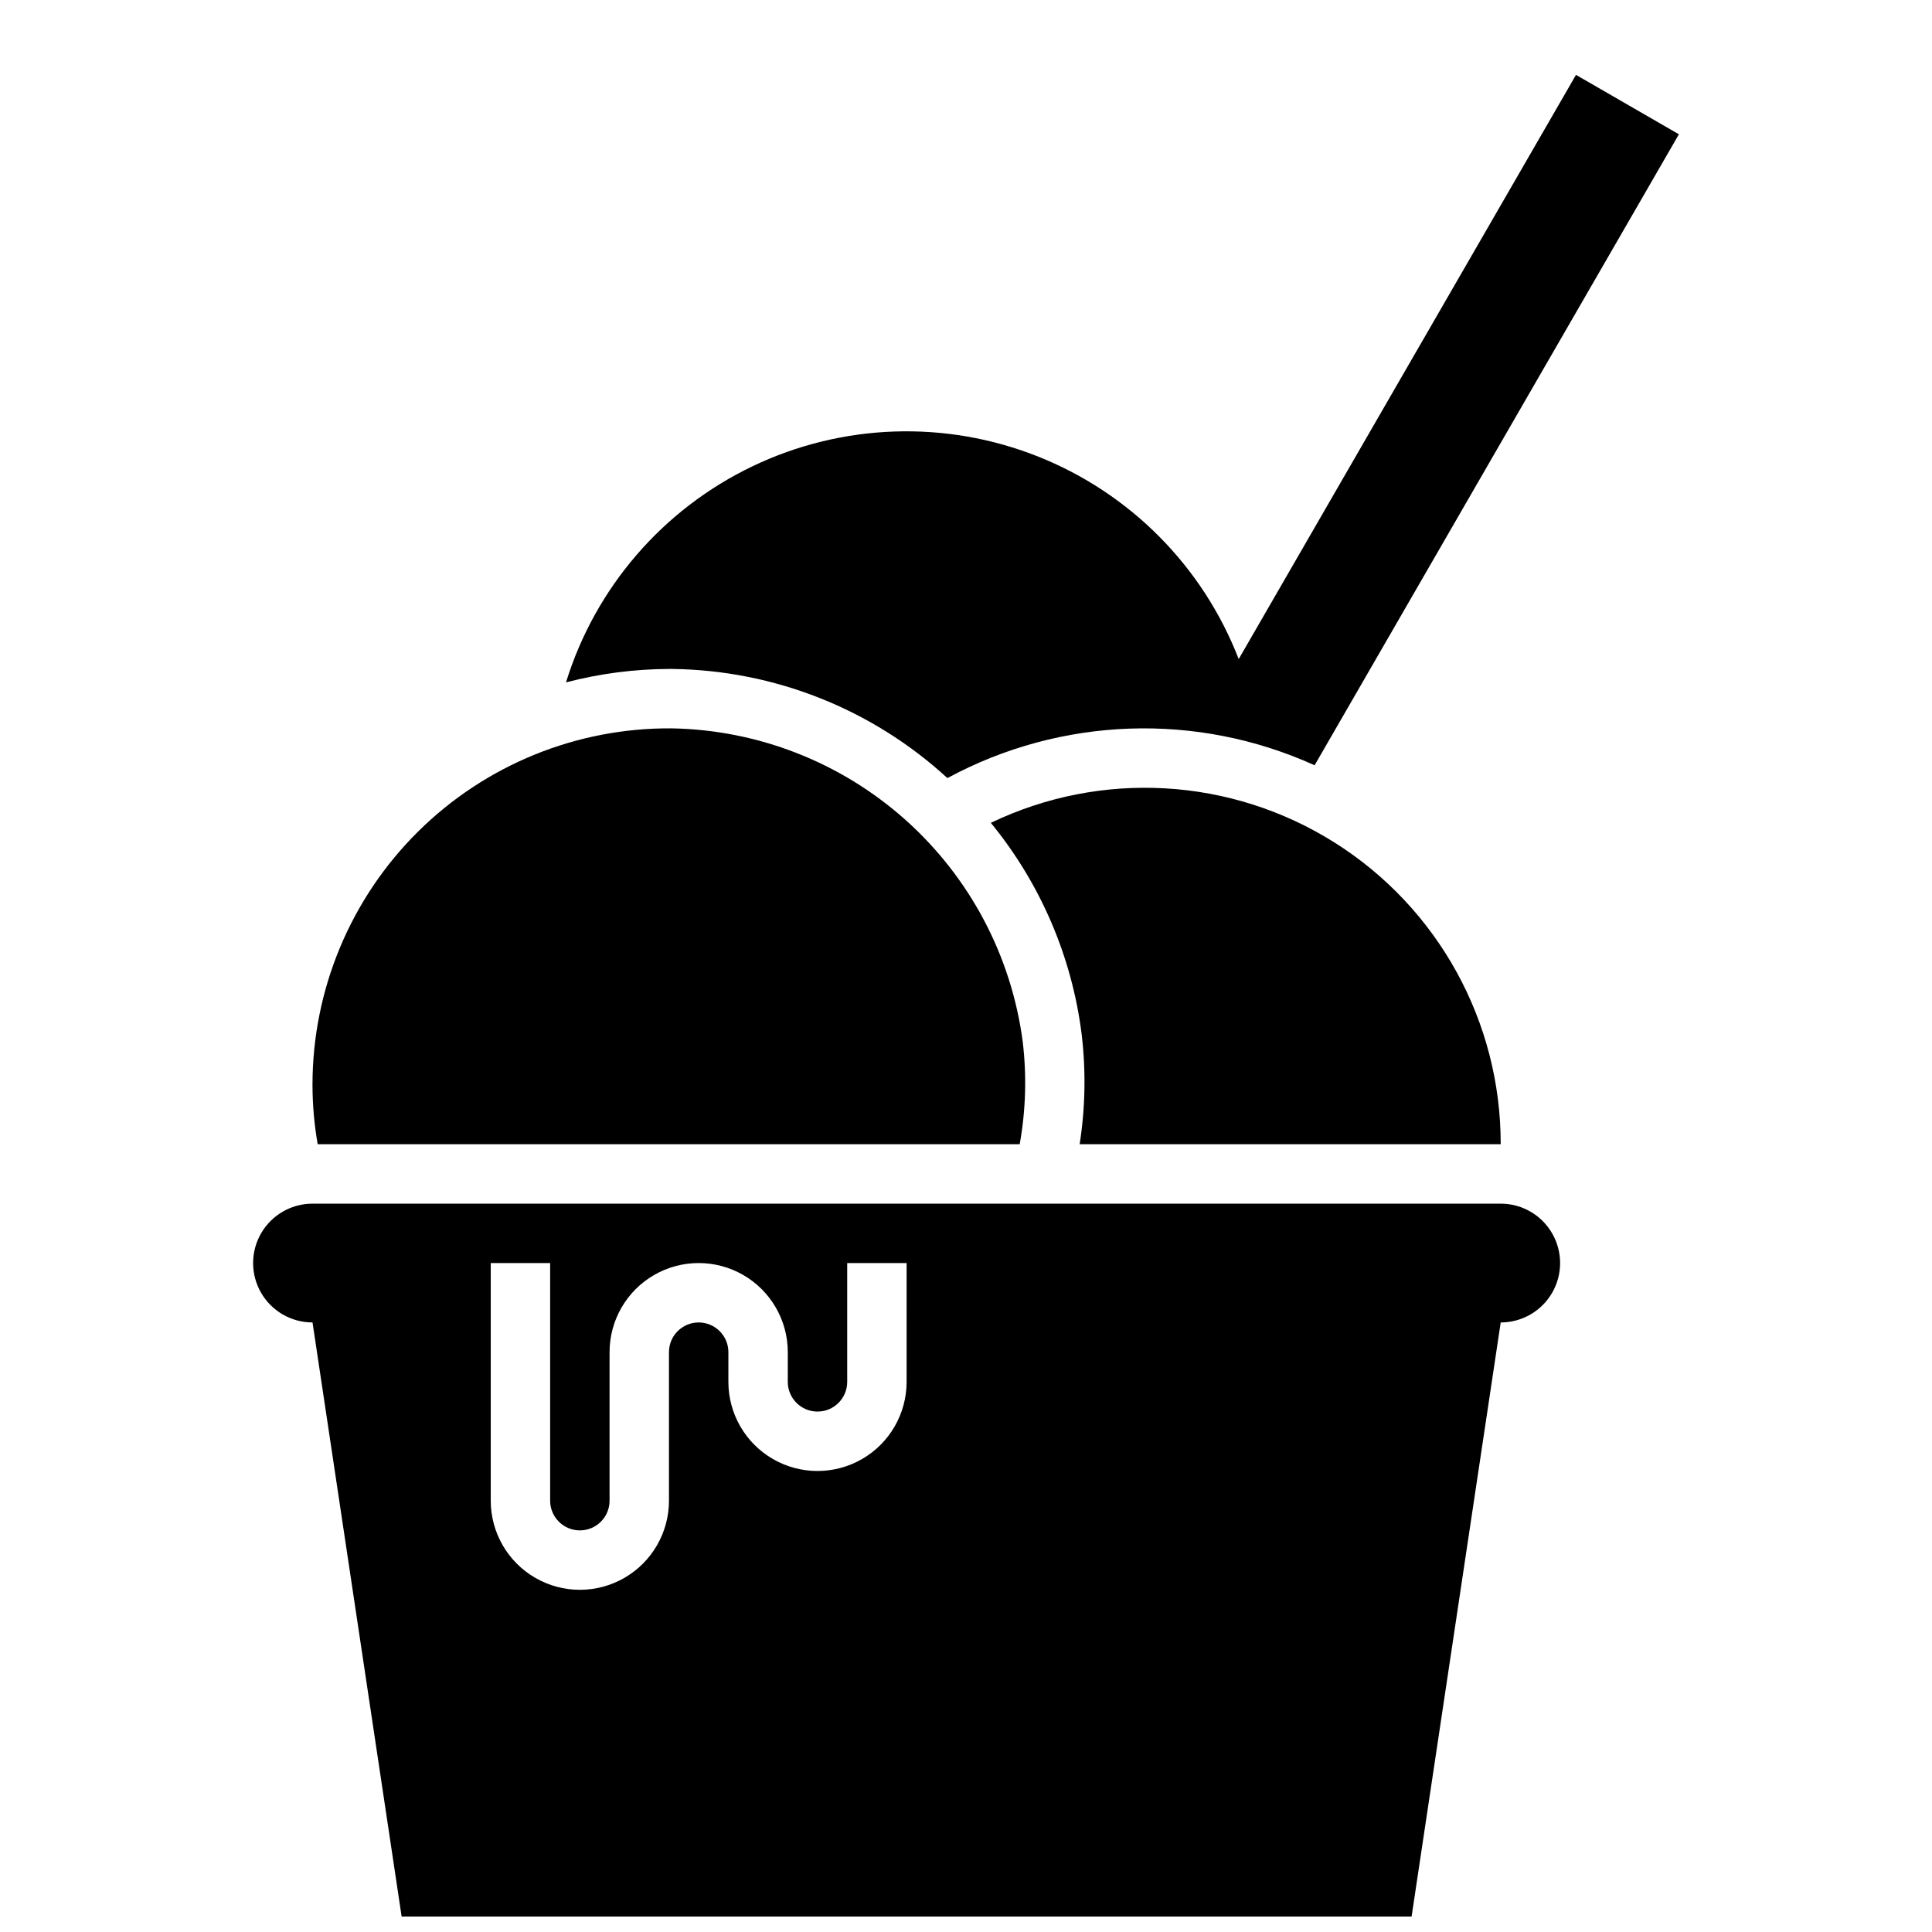
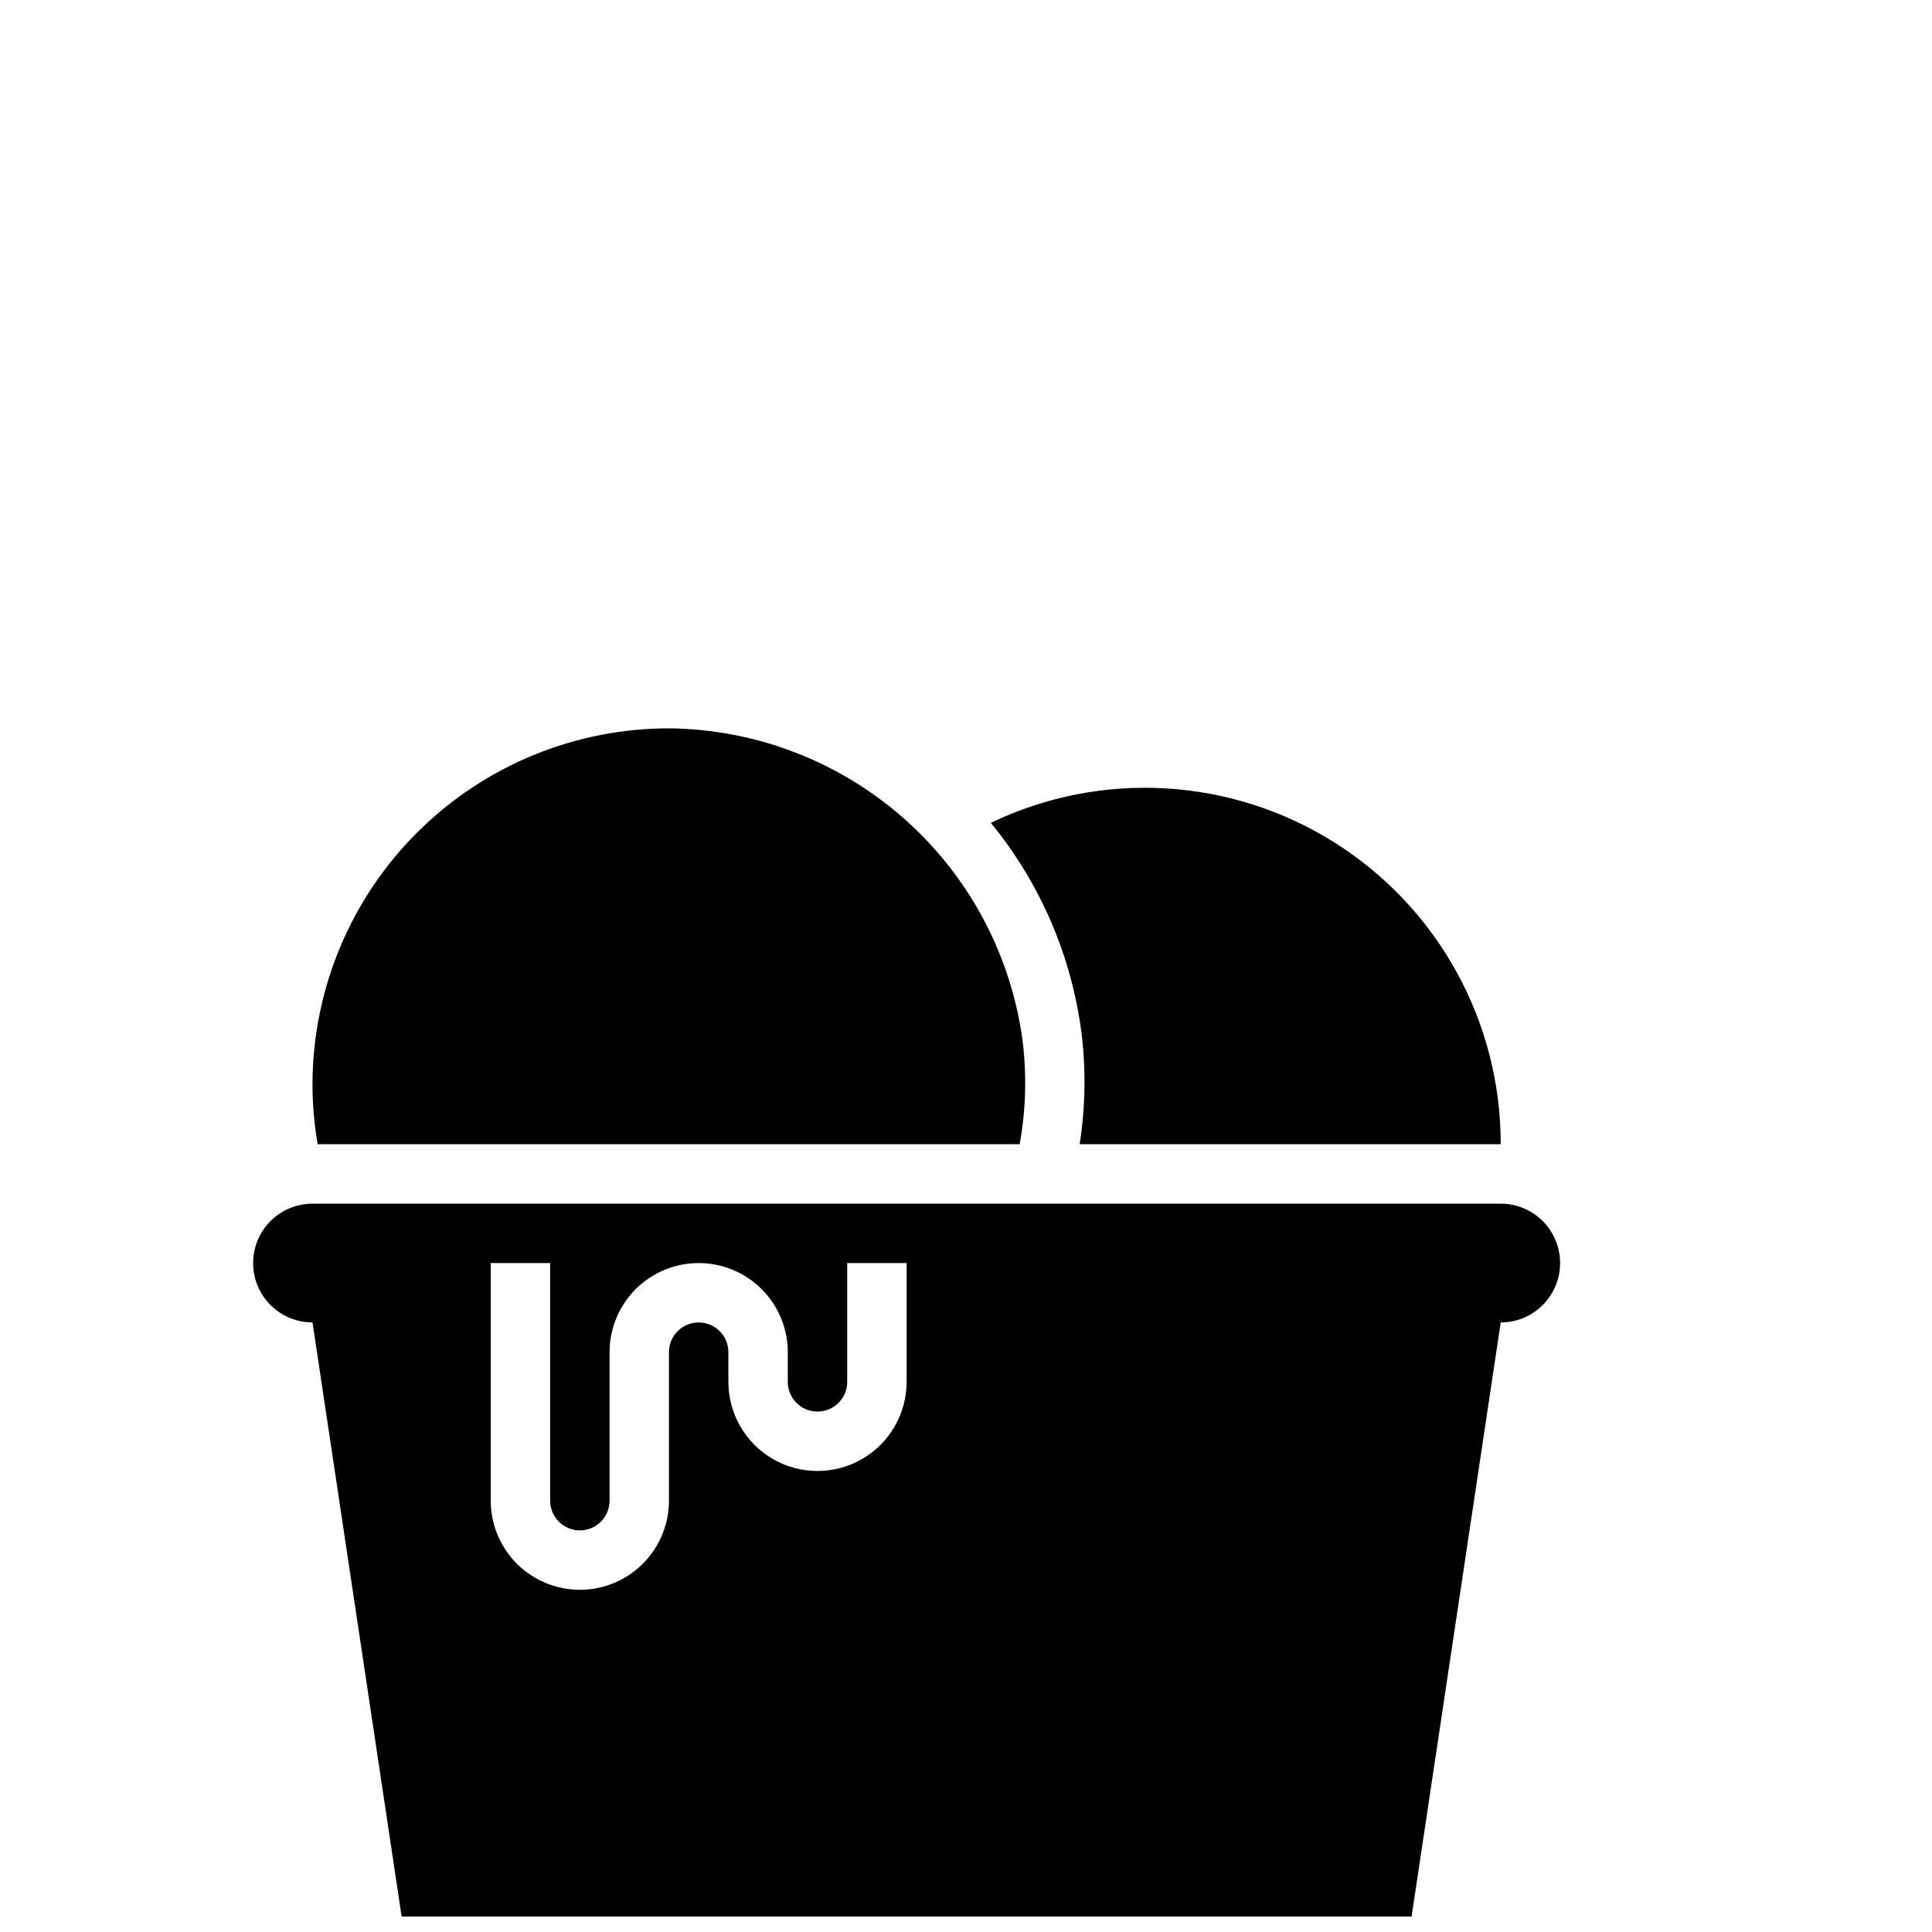
<svg xmlns="http://www.w3.org/2000/svg" width="800px" height="800px" version="1.1" viewBox="144 144 512 512">
  <defs>
    <clipPath id="a">
      <path d="m211 462h347v189.9h-347z" />
    </clipPath>
  </defs>
-   <path d="m322.14 321.28c27.043 0.324 53.016 10.621 72.93 28.922 30.121-16.285 66.129-17.543 97.312-3.394l96.543-167.22-27.27-15.746-89.387 154.82c-9.492-24.543-28.797-44.012-53.262-53.711-24.461-9.699-51.863-8.75-75.594 2.621-23.734 11.367-41.645 32.125-49.418 57.266 8.91-2.328 18.074-3.523 27.281-3.559z" />
  <g clip-path="url(#a)">
    <path d="m541.7 462.98h-314.88c-5.625 0-10.82 3-13.633 7.871s-2.812 10.871 0 15.742 8.008 7.871 13.633 7.871l23.617 157.44h267.65l23.617-157.44c5.625 0 10.82-3 13.633-7.871s2.812-10.871 0-15.742-8.008-7.871-13.633-7.871zm-157.44 47.23c0 8.438-4.5 16.234-11.809 20.453-7.305 4.219-16.309 4.219-23.613 0-7.309-4.219-11.809-12.016-11.809-20.453v-7.871c0-4.348-3.527-7.875-7.875-7.875-4.348 0-7.871 3.527-7.871 7.875v39.359c0 8.438-4.5 16.234-11.809 20.453-7.305 4.219-16.309 4.219-23.613 0-7.309-4.219-11.809-12.016-11.809-20.453v-62.977h15.742v62.977c0 4.348 3.527 7.871 7.875 7.871 4.348 0 7.871-3.523 7.871-7.871v-39.359c0-8.438 4.5-16.234 11.809-20.453 7.305-4.219 16.309-4.219 23.613 0 7.309 4.219 11.809 12.016 11.809 20.453v7.871c0 4.348 3.523 7.871 7.871 7.871 4.348 0 7.875-3.523 7.875-7.871v-31.488h15.742z" />
  </g>
  <path d="m541.7 447.23c0.059-32.445-16.566-62.641-44.012-79.938-27.449-17.301-61.859-19.277-91.105-5.231 13.129 16.02 21.473 35.426 24.062 55.98 1.16 9.707 0.98 19.527-0.527 29.188z" />
  <path d="m414.23 447.23c1.621-8.988 1.887-18.172 0.793-27.238-2.996-22.676-14.031-43.523-31.102-58.75-17.07-15.227-39.035-23.82-61.906-24.219-25.18-0.195-49.398 9.672-67.273 27.406-17.875 17.738-27.93 41.875-27.93 67.059 0.008 5.277 0.469 10.543 1.379 15.742z" />
</svg>